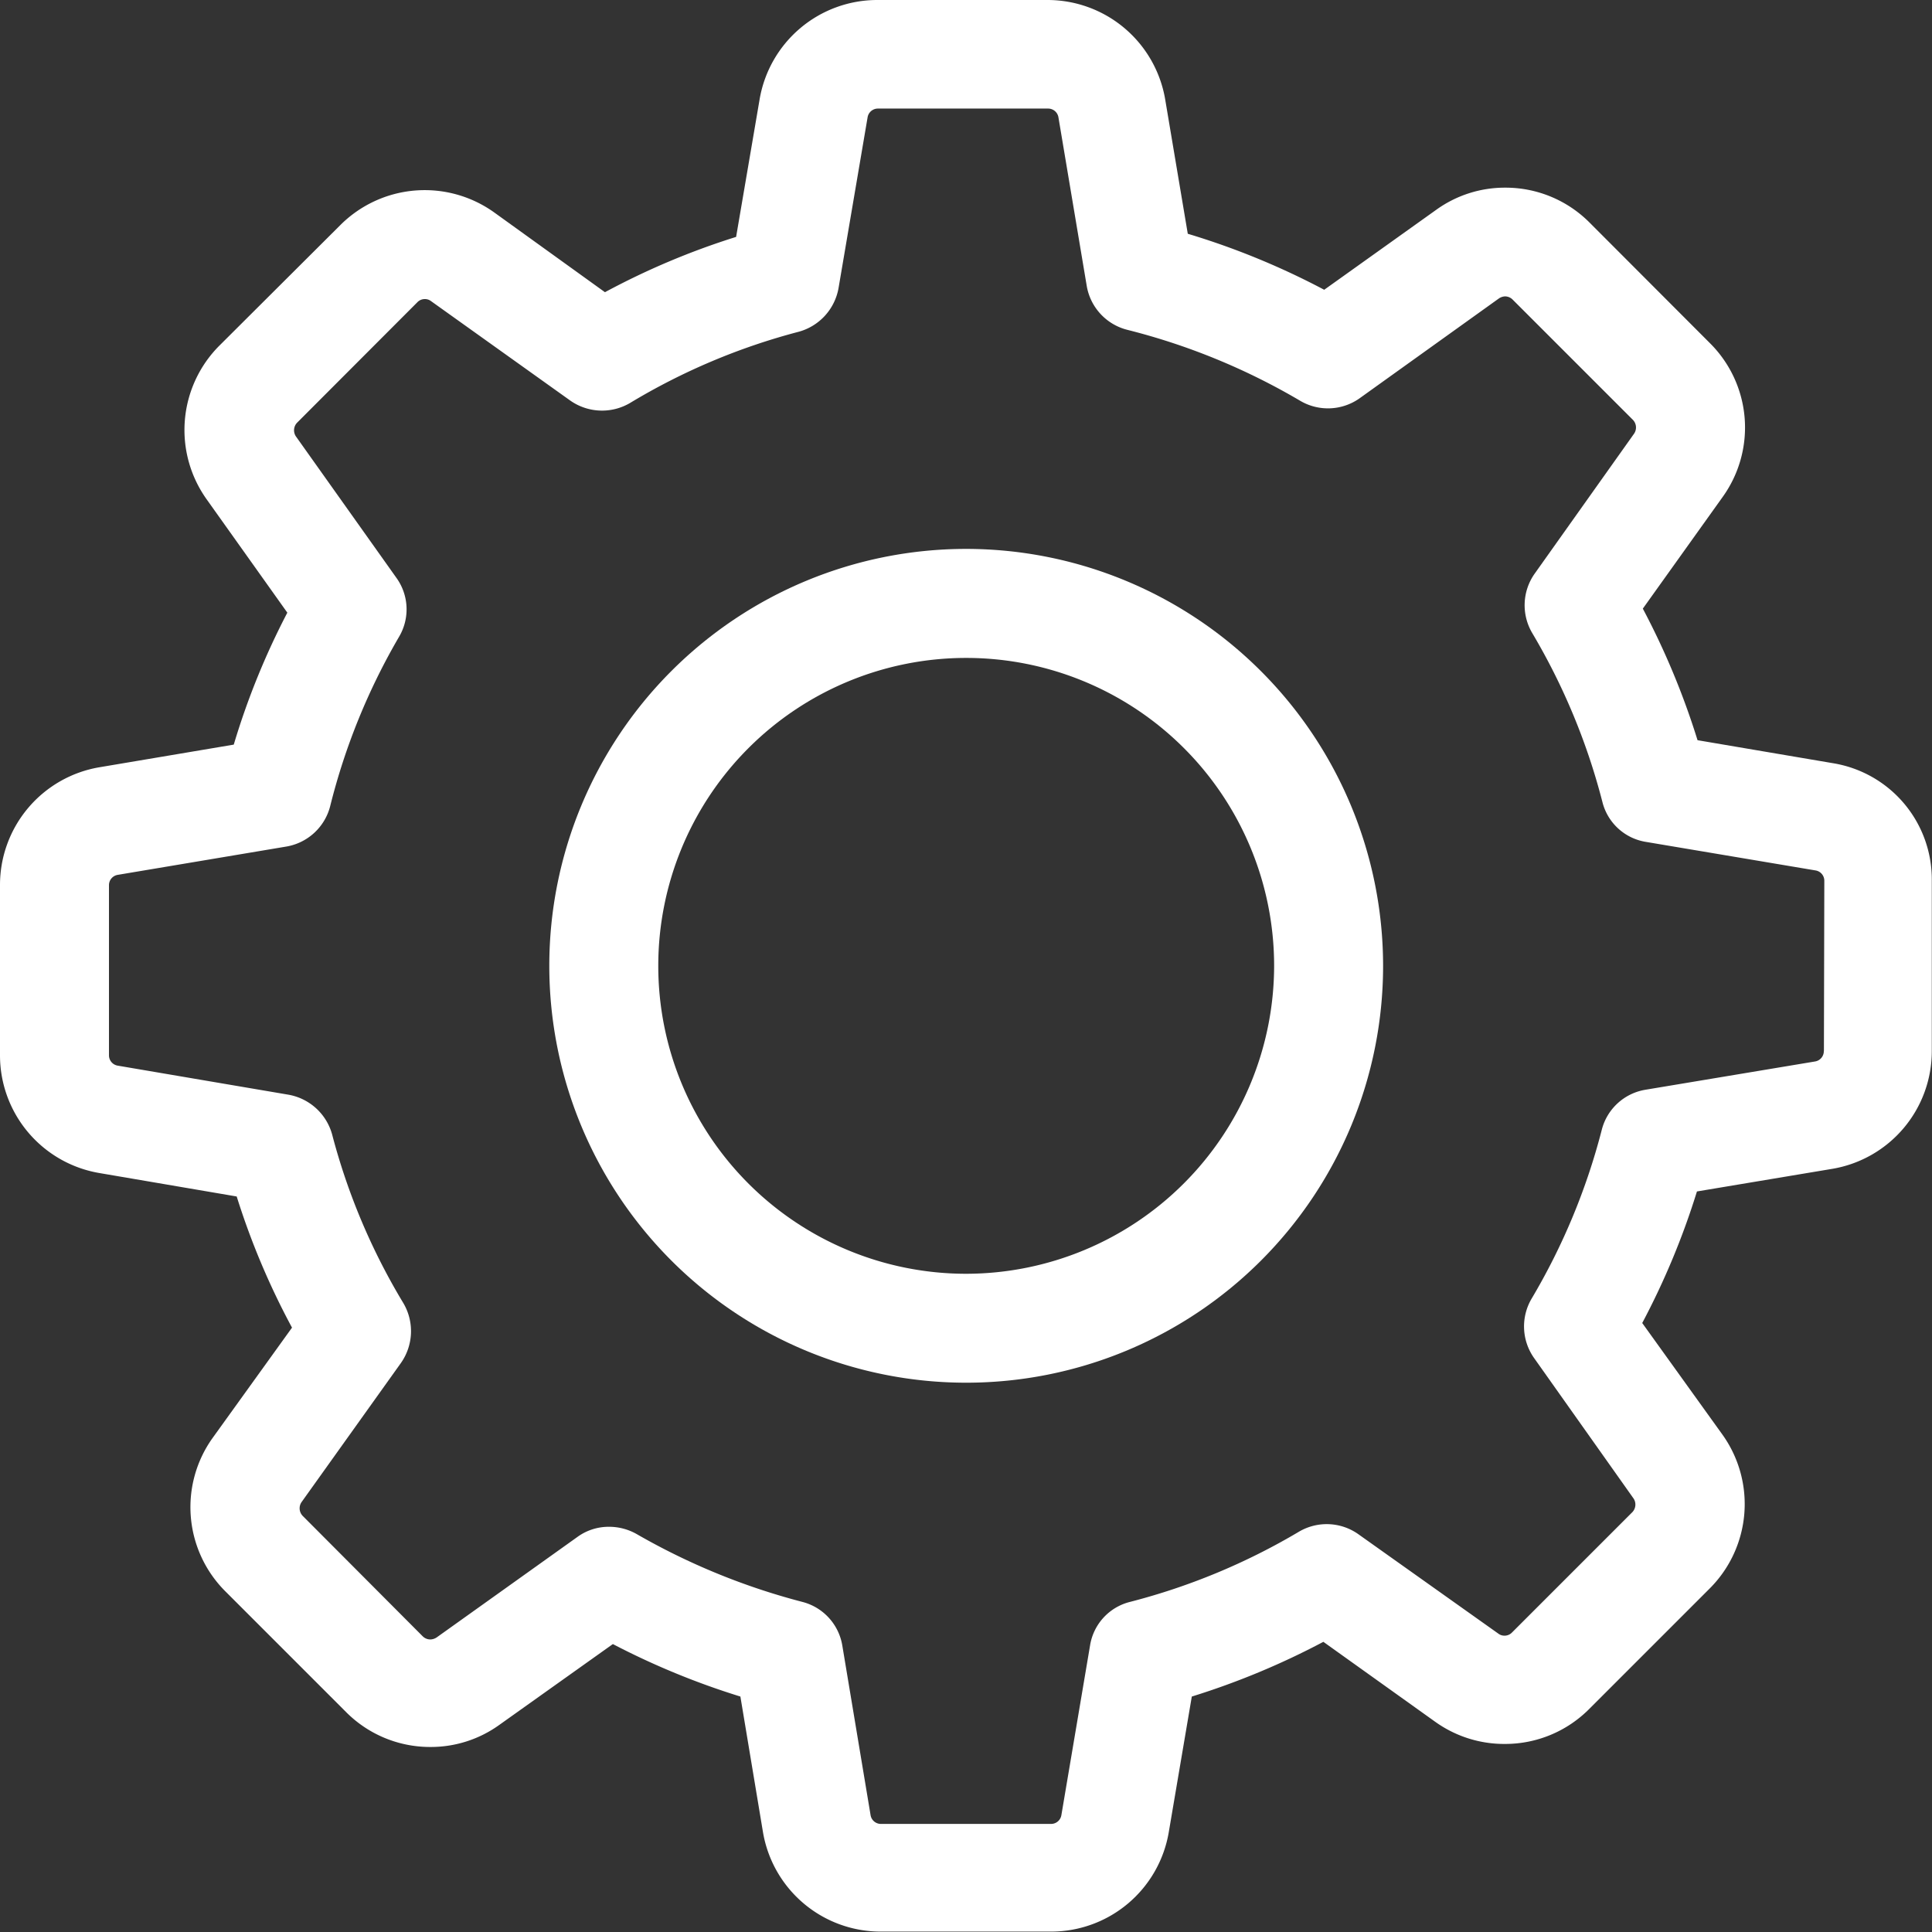
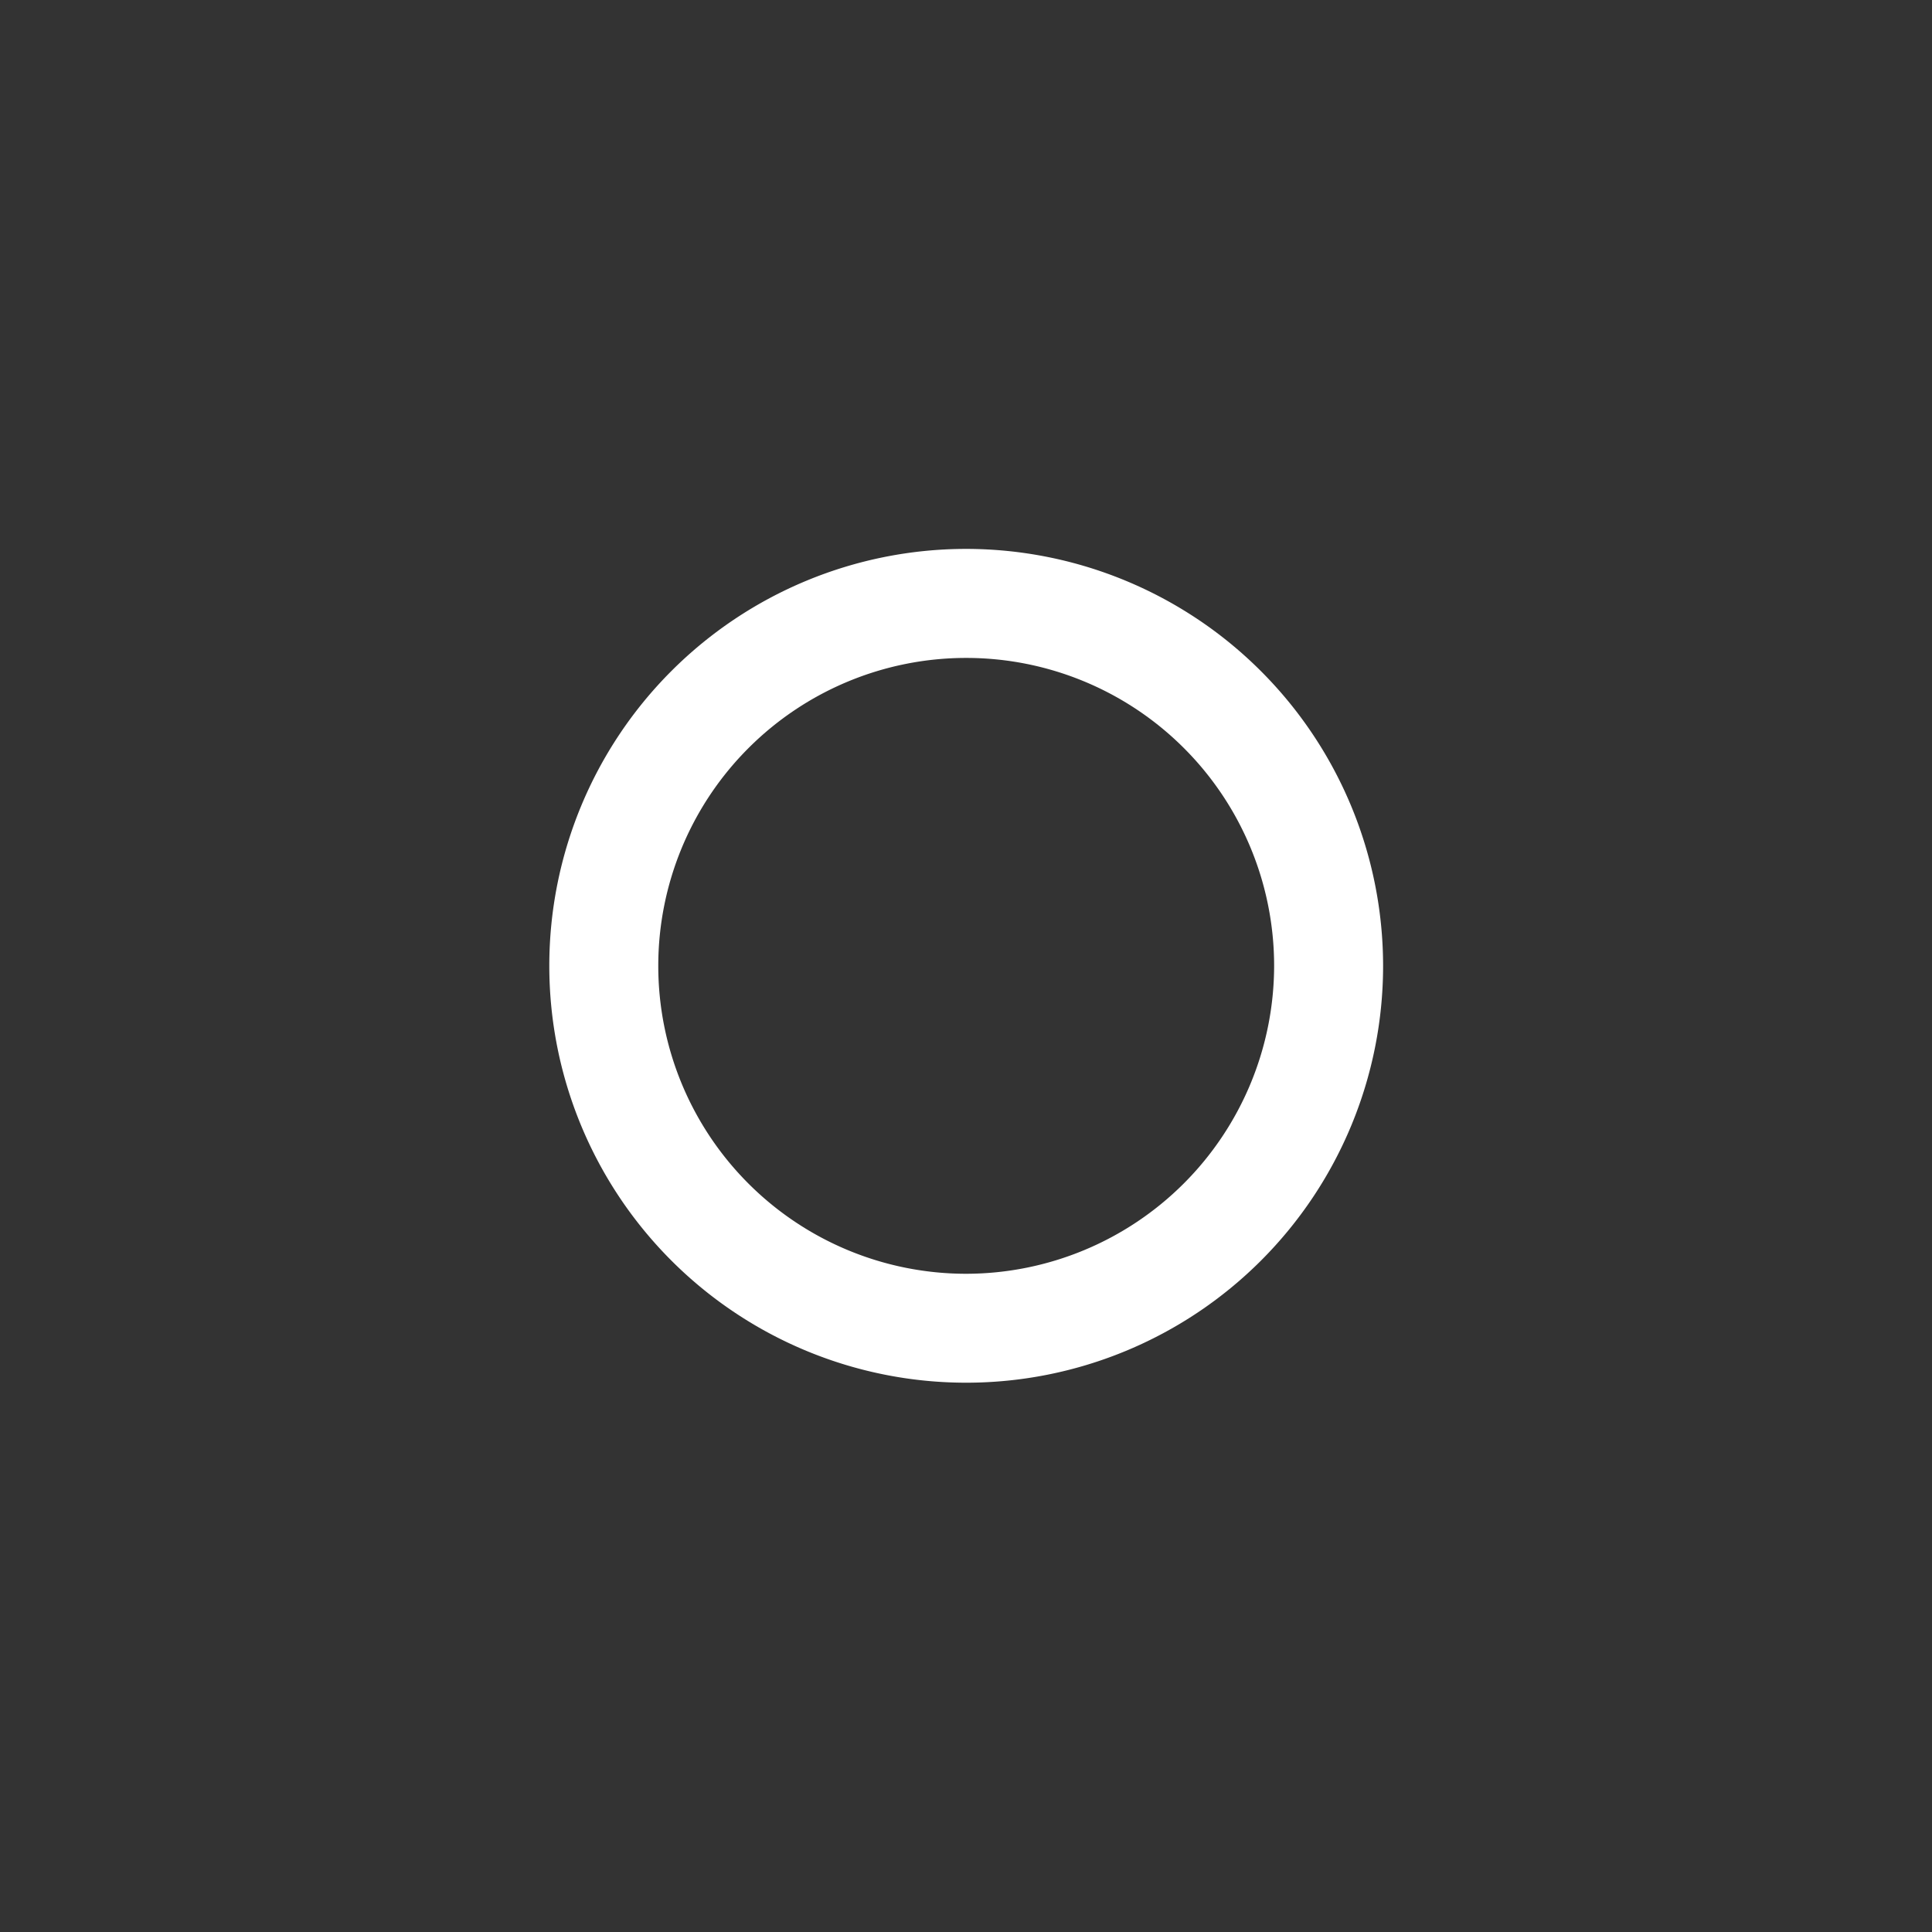
<svg xmlns="http://www.w3.org/2000/svg" id="Group_28" data-name="Group 28" width="38.844" height="38.844" viewBox="0 0 38.844 38.844">
  <rect x="0" y="0" width="38.844" height="38.844" fill="#333333" stroke="none" />
  <g id="Group_27" data-name="Group 27">
-     <path id="Path_14" data-name="Path 14" d="M36.856,15.345l-2.726-.463a15.4,15.4,0,0,0-1.1-2.645l1.607-2.248a2.392,2.392,0,0,0-.26-3.092L31.963,4.479a2.382,2.382,0,0,0-1.7-.706,2.358,2.358,0,0,0-1.388.446L26.624,5.826A15.235,15.235,0,0,0,23.881,4.7L23.427,2a2.4,2.4,0,0,0-2.369-2H17.641a2.4,2.4,0,0,0-2.369,2L14.8,4.763a15.016,15.016,0,0,0-2.637,1.112L9.932,4.268a2.4,2.4,0,0,0-3.092.26L4.414,6.946a2.4,2.4,0,0,0-.26,3.092l1.623,2.28A15.037,15.037,0,0,0,4.7,14.971L2,15.426A2.4,2.4,0,0,0,0,17.8v3.416a2.4,2.4,0,0,0,2,2.369l2.759.471a15.016,15.016,0,0,0,1.112,2.637l-1.6,2.223A2.392,2.392,0,0,0,4.536,32l2.418,2.418a2.382,2.382,0,0,0,1.7.706,2.358,2.358,0,0,0,1.388-.446l2.28-1.623a15.35,15.35,0,0,0,2.564,1.055l.454,2.726a2.4,2.4,0,0,0,2.369,2H21.13a2.4,2.4,0,0,0,2.369-2l.463-2.726a15.394,15.394,0,0,0,2.645-1.1l2.248,1.607a2.382,2.382,0,0,0,1.4.446h0a2.382,2.382,0,0,0,1.7-.706l2.418-2.418a2.4,2.4,0,0,0,.26-3.092L33.018,26.6a15.285,15.285,0,0,0,1.1-2.645L36.84,23.5a2.4,2.4,0,0,0,2-2.369V17.714A2.368,2.368,0,0,0,36.856,15.345Zm-.187,5.786a.21.21,0,0,1-.179.211l-3.408.568a1.089,1.089,0,0,0-.876.8,12.99,12.99,0,0,1-1.412,3.4,1.1,1.1,0,0,0,.049,1.193l2,2.824a.221.221,0,0,1-.024.276l-2.418,2.418a.206.206,0,0,1-.154.065.2.2,0,0,1-.122-.041l-2.816-2a1.1,1.1,0,0,0-1.193-.049,12.99,12.99,0,0,1-3.4,1.412,1.077,1.077,0,0,0-.8.876l-.576,3.408a.21.21,0,0,1-.211.179H17.714a.21.21,0,0,1-.211-.179l-.568-3.408a1.089,1.089,0,0,0-.8-.876A13.488,13.488,0,0,1,12.8,30.843a1.123,1.123,0,0,0-.552-.146,1.069,1.069,0,0,0-.633.2L8.78,32.921a.241.241,0,0,1-.122.041A.217.217,0,0,1,8.5,32.9L6.086,30.478a.22.22,0,0,1-.024-.276l2-2.8a1.111,1.111,0,0,0,.049-1.2A12.868,12.868,0,0,1,6.678,22.81a1.111,1.111,0,0,0-.876-.8l-3.432-.584a.21.21,0,0,1-.179-.211V17.8a.21.21,0,0,1,.179-.211l3.384-.568a1.1,1.1,0,0,0,.884-.811A12.977,12.977,0,0,1,8.025,12.8a1.083,1.083,0,0,0-.057-1.185L5.948,8.772A.221.221,0,0,1,5.972,8.5L8.39,6.078a.206.206,0,0,1,.154-.065.2.2,0,0,1,.122.041l2.8,2a1.111,1.111,0,0,0,1.2.049A12.868,12.868,0,0,1,16.059,6.67a1.111,1.111,0,0,0,.8-.876l.584-3.432a.21.21,0,0,1,.211-.179h3.416a.21.21,0,0,1,.211.179l.568,3.384a1.1,1.1,0,0,0,.811.884,13.171,13.171,0,0,1,3.481,1.428,1.1,1.1,0,0,0,1.193-.049L30.137,6a.241.241,0,0,1,.122-.041.217.217,0,0,1,.154.065l2.418,2.418a.22.22,0,0,1,.024.276l-2,2.816a1.1,1.1,0,0,0-.049,1.193,12.99,12.99,0,0,1,1.412,3.4,1.077,1.077,0,0,0,.876.8L36.5,17.5a.21.21,0,0,1,.179.211l-.008,3.416Z" fill="#fff" />
    <path id="Path_15" data-name="Path 15" d="M144.482,136a8.382,8.382,0,1,0,8.382,8.382A8.388,8.388,0,0,0,144.482,136Zm0,14.574a6.191,6.191,0,1,1,6.191-6.191A6.2,6.2,0,0,1,144.482,150.574Z" transform="translate(-125.056 -124.964)" fill="#fff" />
  </g>
</svg>